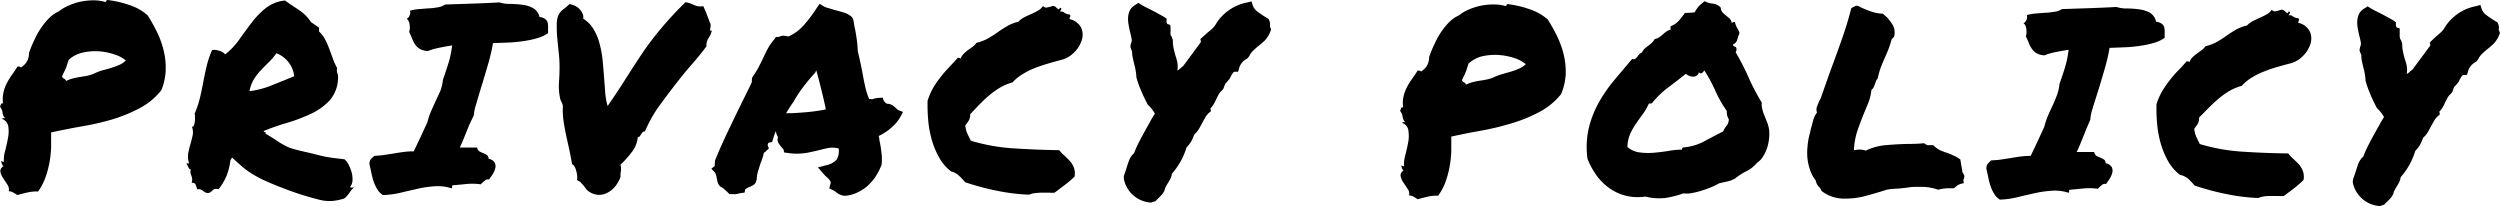
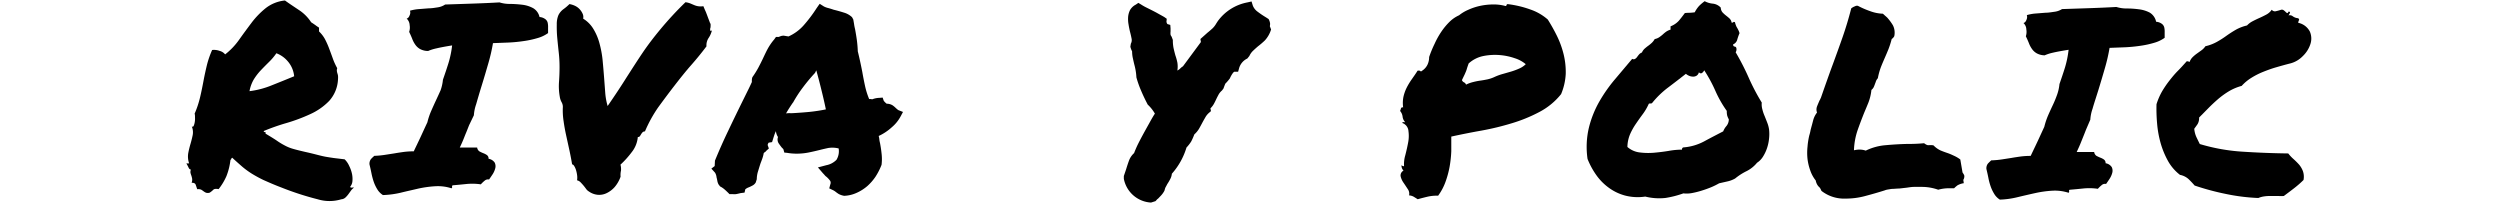
<svg xmlns="http://www.w3.org/2000/svg" viewBox="0 0 459.61 37.88">
  <title>アセット 1</title>
  <g id="レイヤー_2" data-name="レイヤー 2">
    <g id="レイヤー_1-2" data-name="レイヤー 1">
-       <path d="M.42,21.88c0-.12.1-.18.21-.16a.6.6,0,0,0,.3,0,1.73,1.73,0,0,1-.46-1A2.06,2.06,0,0,0,0,19.63c.06-.15.12-.31.17-.47S.35,19,.56,19a5.55,5.55,0,0,1,.06-1.92,6.52,6.52,0,0,1,.59-1.69,12.29,12.29,0,0,1,.94-1.57c.36-.51.71-1,1.06-1.57.28-.06.45,0,.51.08s.18.08.33-.07a2.93,2.93,0,0,0,1-1.15,3.31,3.31,0,0,0,.28-1.38c.29-.81.61-1.62,1-2.41A14,14,0,0,1,7.59,5.08a11.93,11.93,0,0,1,1.5-1.81,6.2,6.2,0,0,1,1.74-1.19,7.24,7.24,0,0,1,1.67-1A10.54,10.54,0,0,1,14.66.34,12.19,12.19,0,0,1,17,.06a8,8,0,0,1,2.25.27c.16.06.25,0,.29-.12A.23.23,0,0,1,19.79,0,19.44,19.44,0,0,1,24,1a9.21,9.21,0,0,1,3.16,1.84,33,33,0,0,1,1.68,3,16.87,16.87,0,0,1,1.23,3.38,13,13,0,0,1,.39,3.64,10.44,10.44,0,0,1-.81,3.74,12.38,12.38,0,0,1-4,3.3,28.58,28.58,0,0,1-5,2.05A49,49,0,0,1,15,23.24q-2.88.51-5.6,1.11c0,.84,0,1.74,0,2.69a19.85,19.85,0,0,1-.31,2.86,18,18,0,0,1-.76,2.79A10.52,10.52,0,0,1,7,35.21,6.94,6.94,0,0,0,5,35.4c-.67.15-1.27.3-1.8.46l-.73-.45a2,2,0,0,0-.87-.26A1.45,1.45,0,0,0,1.39,34L.6,32.78a3.17,3.17,0,0,1-.52-1.17,1,1,0,0,1,.55-1.05,1.32,1.32,0,0,1-.38-1,.63.63,0,0,0,.47.19,5.57,5.57,0,0,1,.22-2c.2-.78.38-1.56.52-2.32a6.63,6.63,0,0,0,.08-2.11A1.76,1.76,0,0,0,.42,21.88ZM12.63,11c-.12.34-.22.65-.3.91a7.63,7.63,0,0,1-.26.73c-.1.22-.2.44-.31.65s-.23.47-.35.75a.71.71,0,0,0,.37.43.67.67,0,0,1,.37.42,6.42,6.42,0,0,1,1.32-.49c.44-.11.87-.19,1.31-.26s.88-.13,1.31-.23a6.14,6.14,0,0,0,1.37-.46,8.87,8.87,0,0,1,1.47-.54c.52-.13,1-.28,1.53-.44a13.88,13.88,0,0,0,1.45-.53,3.69,3.69,0,0,0,1.22-.82,5.71,5.71,0,0,0-2-1.08,11.1,11.1,0,0,0-2.84-.6,10.4,10.4,0,0,0-3,.21A5.54,5.54,0,0,0,12.63,11Z" />
      <path d="M35.1,31.17c-.16,0-.3-.09-.43-.35a7.22,7.22,0,0,0-.41-.78h.51a3.84,3.84,0,0,1-.16-1.9c.11-.57.25-1.14.41-1.68s.29-1.08.4-1.6a2.75,2.75,0,0,0-.16-1.61c.16.09.27.05.35-.12a2.77,2.77,0,0,0,.19-.66,3.8,3.8,0,0,0,.05-.84c0-.3,0-.54-.07-.73a18,18,0,0,0,1-3c.24-1,.45-2.06.64-3.07s.41-2,.64-2.95A17.13,17.13,0,0,1,39,9.19a3,3,0,0,1,1.39.17,1.89,1.89,0,0,1,1,.64,12.58,12.58,0,0,0,2.58-2.71c.75-1.06,1.52-2.1,2.28-3.11a15.13,15.13,0,0,1,2.61-2.69A6.84,6.84,0,0,1,52.39.09C53.13.63,54,1.2,54.91,1.81A7.66,7.66,0,0,1,57.2,4.09l.73.49c.23.18.47.34.72.5v.7a5.74,5.74,0,0,1,1.1,1.43A15.34,15.34,0,0,1,60.54,9c.23.61.46,1.23.68,1.85A11.52,11.52,0,0,0,62,12.54a1.14,1.14,0,0,0-.07.49,2.36,2.36,0,0,0,.09.43,2.8,2.8,0,0,1,.12.46,4,4,0,0,1,0,.64,6.33,6.33,0,0,1-1.63,4A11.34,11.34,0,0,1,57,21a31.4,31.4,0,0,1-4.34,1.62,38.84,38.84,0,0,0-4.18,1.47c0,.12.07.19.21.19s.18.09.12.28c.93.56,1.66,1,2.17,1.36a13.28,13.28,0,0,0,1.46.87,7.35,7.35,0,0,0,1.49.59q.83.24,2.28.57c1,.22,1.72.41,2.27.55s1,.25,1.47.33.91.15,1.41.22l2,.24a3.9,3.9,0,0,1,.84,1.22A6,6,0,0,1,64.72,32a4.65,4.65,0,0,1,.07,1.33,1.82,1.82,0,0,1-.41,1,.21.21,0,0,0,.26.16,1.76,1.76,0,0,1,.45,0,2.33,2.33,0,0,0-.57.56l-.47.65a4.45,4.45,0,0,1-.54.61,1.26,1.26,0,0,1-.77.33,7.45,7.45,0,0,1-4.32,0,53.7,53.7,0,0,1-6.69-2.17c-1.35-.51-2.44-1-3.28-1.37a23.77,23.77,0,0,1-2.2-1.2,15.45,15.45,0,0,1-1.73-1.27c-.53-.46-1.14-1-1.82-1.63a.24.24,0,0,0-.17.19.24.24,0,0,1-.16.19,11.74,11.74,0,0,1-.74,3,10.77,10.77,0,0,1-1.44,2.39c-.49-.1-.83-.05-1,.14a3.77,3.77,0,0,1-.64.51,1.12,1.12,0,0,1-.7,0,2.12,2.12,0,0,1-.42-.25c-.13-.1-.27-.19-.42-.29a1.34,1.34,0,0,0-.75-.09c-.1-.28-.19-.56-.28-.82s-.34-.39-.75-.36a1.64,1.64,0,0,0,.1-.72,4.32,4.32,0,0,0-.14-.57,4.26,4.26,0,0,1-.17-.54A1.11,1.11,0,0,1,35.1,31.17ZM50.81,9.79a10.62,10.62,0,0,1-1.36,1.61c-.5.49-1,1-1.48,1.5a10.61,10.61,0,0,0-1.3,1.68,6.54,6.54,0,0,0-.8,2.18A15.94,15.94,0,0,0,50,15.67q2.16-.86,4.08-1.65a4.91,4.91,0,0,0-1.21-2.79A5.11,5.11,0,0,0,50.81,9.79Z" />
      <path d="M70.4,35.86a3.19,3.19,0,0,1-1.05-1.08,7,7,0,0,1-.66-1.41,12.43,12.43,0,0,1-.41-1.57c-.11-.55-.23-1.07-.35-1.57a1.41,1.41,0,0,1,.28-1,8.36,8.36,0,0,1,.61-.58,16.17,16.17,0,0,0,2-.19l1.74-.27c.56-.1,1.12-.18,1.68-.26a15,15,0,0,1,1.83-.11c.47-1,.91-1.89,1.32-2.78s.8-1.74,1.18-2.55a12.68,12.68,0,0,1,.74-2.18q.44-1,.87-1.92T81,16.6a8.07,8.07,0,0,0,.43-1.94c.38-1.09.72-2.1,1-3a17.87,17.87,0,0,0,.69-3.31c-1.19.19-2.15.37-2.87.54a8.16,8.16,0,0,0-1.54.48A3.11,3.11,0,0,1,77.2,9a2.65,2.65,0,0,1-.86-.8,4.7,4.7,0,0,1-.56-1.07c-.16-.41-.35-.83-.56-1.27a2.46,2.46,0,0,0,.09-1.24,1.7,1.7,0,0,0-.55-1.2c.25-.06.43-.27.56-.63a1.09,1.09,0,0,0,.05-.82,7.55,7.55,0,0,1,1.69-.3l1.76-.14c.57,0,1.13-.1,1.66-.18A3.29,3.29,0,0,0,81.84.83L86.93.66c1.76-.06,3.4-.13,4.9-.22a6.05,6.05,0,0,0,1.94.28A20.32,20.32,0,0,1,96,.87a5.56,5.56,0,0,1,2,.62,2.51,2.51,0,0,1,1.19,1.64,2,2,0,0,1,1.05.38,1.18,1.18,0,0,1,.45.68,3.53,3.53,0,0,1,.07.89q0,.5,0,1a6.11,6.11,0,0,1-1.9.91,17.25,17.25,0,0,1-2.51.55,27.88,27.88,0,0,1-2.84.28l-2.88.11a31.92,31.92,0,0,1-.83,3.63c-.4,1.39-.8,2.75-1.21,4.07s-.76,2.52-1.06,3.56a7.5,7.5,0,0,0-.41,2L86.25,23c-.2.49-.39,1-.56,1.4s-.35.87-.52,1.29-.39.9-.64,1.43h3.19a1,1,0,0,0,.42.71,6.47,6.47,0,0,0,.7.33,2.91,2.91,0,0,1,.68.35.78.78,0,0,1,.3.68,1.67,1.67,0,0,1,1.13.71,1.51,1.51,0,0,1,.11,1,3.68,3.68,0,0,1-.47,1.1c-.24.37-.47.7-.68,1a.92.92,0,0,0-.8.21,5.68,5.68,0,0,0-.71.68,10.87,10.87,0,0,0-2.67-.06c-.87.09-1.69.17-2.44.23a.2.2,0,0,0-.18.26.26.26,0,0,1-.1.3,8.1,8.1,0,0,0-3-.38,19.9,19.9,0,0,0-3.1.43c-1,.24-2.12.48-3.21.75A16.33,16.33,0,0,1,70.4,35.86Z" />
      <path d="M102.91,17.77a11.16,11.16,0,0,1-.14-2.72c.07-.94.1-1.85.1-2.72a23.49,23.49,0,0,0-.15-2.7c-.11-1-.2-1.87-.28-2.74a22.87,22.87,0,0,1-.08-2.42,4.19,4.19,0,0,1,.31-1.7,3,3,0,0,1,.94-1.1,9.09,9.09,0,0,0,1.08-.92,3.84,3.84,0,0,1,1.1.36,2.74,2.74,0,0,1,.84.66,2.91,2.91,0,0,1,.51.82,1.43,1.43,0,0,1,.07.84,5.57,5.57,0,0,1,1.89,1.91A10,10,0,0,1,110.22,8a18.79,18.79,0,0,1,.56,3c.1,1.06.19,2.11.27,3.14s.15,2,.22,2.93a11.92,11.92,0,0,0,.44,2.42q2.07-3,3.51-5.31c1-1.55,1.92-3,2.9-4.45s2.06-2.86,3.27-4.32a62.37,62.37,0,0,1,4.63-5,3.63,3.63,0,0,1,.93.24l.66.28a3.16,3.16,0,0,0,.7.21,3.28,3.28,0,0,0,1,0c.16.38.27.65.35.82s.15.34.21.5.14.36.23.61.24.62.42,1.12a.67.67,0,0,1,.12.5c0,.2,0,.38-.07.53a1.39,1.39,0,0,0,0,.38c0,.09.12.09.31,0A4.28,4.28,0,0,1,130.26,7a2.45,2.45,0,0,0-.38,1.52c-.84,1.12-1.78,2.28-2.82,3.46S125,14.45,124,15.74s-2,2.63-3,4a24.66,24.66,0,0,0-2.43,4.42.61.61,0,0,0-.42.14,2.91,2.91,0,0,0-.26.33l-.23.38a.44.44,0,0,1-.4.18A5.22,5.22,0,0,1,116.12,28a16.55,16.55,0,0,1-2.05,2.27,2.92,2.92,0,0,1,.1.61,3.56,3.56,0,0,1,0,.47,3.85,3.85,0,0,0-.08.49,3.75,3.75,0,0,0,0,.64A6,6,0,0,1,113,34.39a4.68,4.68,0,0,1-1.48,1.12,3.14,3.14,0,0,1-1.64.3,3.33,3.33,0,0,1-1.59-.59,1.74,1.74,0,0,1-.56-.52c-.16-.22-.32-.43-.49-.63s-.35-.39-.52-.57a1.31,1.31,0,0,0-.63-.35,3.19,3.19,0,0,0,0-1,5.69,5.69,0,0,0-.21-.94,3.14,3.14,0,0,0-.33-.71c-.12-.19-.25-.28-.37-.28-.13-.78-.29-1.63-.49-2.56l-.6-2.74q-.3-1.36-.48-2.67a13.08,13.08,0,0,1-.14-2.44,1.73,1.73,0,0,0-.21-1A3,3,0,0,1,102.91,17.77Z" />
      <path d="M130.78,31l.61-.47.05-1q1.17-2.85,2.43-5.47c.83-1.75,1.7-3.54,2.61-5.39l.88-1.78c.3-.59.59-1.2.87-1.82a1.75,1.75,0,0,1,0-.4,1.42,1.42,0,0,1,.1-.49,17.62,17.62,0,0,0,1.06-1.69c.26-.49.52-1,.78-1.54s.58-1.25.91-1.87a10.43,10.43,0,0,1,1.25-1.83l.33-.46.52,0a3,3,0,0,1,.4-.16,1.62,1.62,0,0,1,.53-.07l.85.14a8.16,8.16,0,0,0,2.75-2,25.85,25.85,0,0,0,2.42-3.2l.56-.8.75.47a3.25,3.25,0,0,0,.75.29c.35.09.7.2,1.08.33.66.16,1.29.34,1.92.54a3.6,3.6,0,0,1,1.45.83l.23.42c.06.35.12.66.16.94s.1.56.17.84c.12.66.23,1.31.32,1.95a21.25,21.25,0,0,1,.18,2.13c.16.63.3,1.26.44,1.9s.27,1.28.39,1.9c.16.91.33,1.78.51,2.6a13.94,13.94,0,0,0,.75,2.37,1.86,1.86,0,0,1,.56.05,3.9,3.9,0,0,1,1.31-.27l.61-.05.19.56a1.49,1.49,0,0,0,.23.28,2.44,2.44,0,0,0,.33.29,2,2,0,0,1,1.1.31,4.36,4.36,0,0,1,.58.49l.24.21a1.87,1.87,0,0,0,.23.17l.84.33-.47.88a6.78,6.78,0,0,1-1.57,1.92A9.44,9.44,0,0,1,161.54,25a3,3,0,0,1,.12.61,3.88,3.88,0,0,0,.12.66c.12.62.22,1.27.29,1.94a8.62,8.62,0,0,1,0,2.09,12,12,0,0,1-1.11,2.18,9.19,9.19,0,0,1-1.51,1.73,8,8,0,0,1-2,1.26,6.07,6.07,0,0,1-2.25.53,3.27,3.27,0,0,1-1-.33,6.31,6.31,0,0,1-.54-.38,2.78,2.78,0,0,0-.6-.37l-.61-.29.19-.7a.79.79,0,0,0,0-.66,4.33,4.33,0,0,0-.68-.75,1.6,1.6,0,0,1-.33-.3q-.13-.16-.33-.36l-.93-1.08,1.55-.41a3.54,3.54,0,0,0,1.87-1,3.06,3.06,0,0,0,.39-2.08,4.81,4.81,0,0,0-1.93-.08c-.5.11-1,.22-1.5.35-.72.18-1.42.34-2.11.48a11.32,11.32,0,0,1-2.25.21,10.28,10.28,0,0,1-1.69-.15l-.51-.05-.14-.51a.33.33,0,0,0-.12-.21l-.21-.21c-.15-.19-.34-.44-.56-.76a1.33,1.33,0,0,1-.13-1.17,2.31,2.31,0,0,1-.38-1.08,4.9,4.9,0,0,0-.3.73c-.08.23-.15.46-.22.68l-.19.61-.61.09a.79.79,0,0,0-.16.28.31.31,0,0,0,0,.28l.18.52-.47.42a.84.84,0,0,1-.23.23,1.26,1.26,0,0,0-.24.19,6.13,6.13,0,0,1-.26,1c-.11.31-.23.63-.35.94-.16.5-.31,1-.45,1.45a4.93,4.93,0,0,0-.22,1.41l-.19.6a1.48,1.48,0,0,1-.58.56c-.24.13-.47.24-.68.33a2.09,2.09,0,0,0-.66.37l-.14.61-.71.09c-.4.1-.69.16-.87.19a2.6,2.6,0,0,1-.58,0l-.61,0c-.37-.38-.68-.67-.91-.87a4,4,0,0,0-.82-.55l-.28-.37a2.18,2.18,0,0,1-.23-.68,5.56,5.56,0,0,0-.14-.63,1.94,1.94,0,0,0-.28-.85Zm15-12.15c-.43.63-.86,1.28-1.27,2a4.72,4.72,0,0,1,.64-.05,4.64,4.64,0,0,0,.63,0c1.09-.06,2.11-.14,3.05-.23a30.09,30.09,0,0,0,3-.46q-.36-1.74-.81-3.54c-.29-1.2-.61-2.42-.95-3.64l-.23.47a31.8,31.8,0,0,0-2.26,2.71,23.19,23.19,0,0,0-1.79,2.76Z" />
-       <path d="M174.86,31.52a8.18,8.18,0,0,1-2.22-2.59,14.71,14.71,0,0,1-1.35-3.28,19.42,19.42,0,0,1-.65-3.59,33.13,33.13,0,0,1-.11-3.54,12.94,12.94,0,0,1,1-2.32,18.26,18.26,0,0,1,1.37-2,23.05,23.05,0,0,1,1.57-1.82c.55-.58,1.09-1.16,1.62-1.76a1,1,0,0,1,.52.14,2.35,2.35,0,0,1,.57-.88,6.31,6.31,0,0,1,.79-.68l.85-.61a2.66,2.66,0,0,0,.7-.72,8.19,8.19,0,0,0,2.09-.79c.61-.35,1.2-.72,1.76-1.12a20.49,20.49,0,0,1,1.74-1.12A7.25,7.25,0,0,1,187.22,4a3.56,3.56,0,0,1,1.05-.8c.42-.22.85-.42,1.27-.6s.83-.39,1.22-.61a2.73,2.73,0,0,0,1-.89.72.72,0,0,0,.8.26,9.07,9.07,0,0,0,.94-.25.61.61,0,0,1,.47.09c.12.1.24.2.35.31a.88.88,0,0,0,.28.21c.08,0,.16-.06.26-.28q.38,0,.21.33l-.22.37a.9.9,0,0,1,.78.17,1.88,1.88,0,0,0,1,.35c.15.16.2.28.14.38a1.17,1.17,0,0,0-.15.47,3.11,3.11,0,0,1,2.16,1.62,3.19,3.19,0,0,1,.08,2.3,5.43,5.43,0,0,1-1.38,2.2A5,5,0,0,1,195.16,11c-1,.25-1.86.5-2.69.75s-1.63.52-2.4.83a14,14,0,0,0-2.15,1.1,8,8,0,0,0-1.77,1.47,9.39,9.39,0,0,0-2.37,1,14.85,14.85,0,0,0-2,1.44c-.61.53-1.2,1.09-1.76,1.66L178.36,21a2.26,2.26,0,0,1-.29,1.22c-.19.28-.39.56-.61.84a4.63,4.63,0,0,0,.39,1.52l.63,1.29a35,35,0,0,0,7.94,1.41q4.2.27,8.32.33a7.29,7.29,0,0,0,1,1.05,10.38,10.38,0,0,1,1,1,3.82,3.82,0,0,1,.7,1.19,3.18,3.18,0,0,1,.11,1.62A18.25,18.25,0,0,1,195.76,34l-1.88,1.42a5.64,5.64,0,0,1-1,0c-.39,0-.8,0-1.22,0a10.93,10.93,0,0,0-1.27.07,3.93,3.93,0,0,0-1.19.3,36,36,0,0,1-6.05-.75,45.81,45.81,0,0,1-5.71-1.54,14.68,14.68,0,0,0-1.08-1.15A3.16,3.16,0,0,0,174.86,31.52Z" />
      <path d="M211.61,37.24a5.39,5.39,0,0,1-5-4.37l0-.51.43-1.27c.16-.53.33-1.05.52-1.57a3.58,3.58,0,0,1,.94-1.38q.15-.42.54-1.29c.27-.57.72-1.44,1.35-2.59l1.2-2.16c.3-.53.54-.93.73-1.21a6.92,6.92,0,0,0-1.31-1.65c-.5-.94-.92-1.84-1.28-2.7a17.61,17.61,0,0,1-.81-2.32,10.58,10.58,0,0,0-.37-2.3c-.1-.4-.19-.81-.28-1.22a5.72,5.72,0,0,1-.14-1.26,3.7,3.7,0,0,1-.32-.85l.09-.56a1.36,1.36,0,0,0,.12-1q-.12-.63-.3-1.29c-.09-.4-.18-.83-.25-1.29a5.43,5.43,0,0,1-.07-1.33,3.4,3.4,0,0,1,.35-1.27,2.57,2.57,0,0,1,1.06-1l.47-.32.47.28c.34.22.67.41,1,.57l.94.47c.37.19.75.38,1.12.59s.78.43,1.22.68l.47.33-.05.51a.57.57,0,0,0,.05.24.49.49,0,0,0,.14.23l.51.15.05.65v.56a2.47,2.47,0,0,0,0,.59.94.94,0,0,0,.19.35l.23.61a7.41,7.41,0,0,0,.13,1.5q.15.66.33,1.32a10.07,10.07,0,0,1,.37,1.33,4.54,4.54,0,0,1,0,1.48,2.08,2.08,0,0,0,.57-.42l.21-.19.26-.18,3.29-4.45-.09-.56L222,6c.32-.25.61-.51.9-.77a3.87,3.87,0,0,0,.7-.91l.28-.43A8.74,8.74,0,0,1,229.29.45l.8-.18.23.75a2.52,2.52,0,0,0,.91,1.15,15.78,15.78,0,0,0,1.48,1l.51.33a2.14,2.14,0,0,1,.28.85,2,2,0,0,1-.05.46l.23.61a5.23,5.23,0,0,1-1.13,2,14.6,14.6,0,0,1-1.27,1.09c-.34.29-.65.57-.94.85a3.07,3.07,0,0,0-.65.93l-.38.47a2.82,2.82,0,0,0-1.51,1.78l-.18.65h-.71s-.11.07-.23.21a4.82,4.82,0,0,0-.57,1,8.14,8.14,0,0,1-.59.72l-.25.26c-.07.16-.12.29-.17.42s-.1.28-.17.47l-.28.37a2.78,2.78,0,0,0-.61.73c-.12.23-.27.5-.42.82s-.27.57-.43.86a3.45,3.45,0,0,1-.66.87l.1.51-.38.33a3.21,3.21,0,0,0-.66.82c-.19.33-.38.66-.56,1s-.4.75-.62,1.13a4.52,4.52,0,0,1-.84,1A11.86,11.86,0,0,1,219,26a7,7,0,0,1-.87,1.12,12.78,12.78,0,0,1-2.69,4.82,2.57,2.57,0,0,1-.31,1,8.74,8.74,0,0,1-.54.91c-.06.13-.13.26-.21.4l-.16.3-.15.52a4.12,4.12,0,0,1-.59.84l-.58.61a1.13,1.13,0,0,0-.26.23,2.62,2.62,0,0,1-.21.23Z" />
      <path d="M257.81,22.61c0-.13.1-.18.21-.16a.78.78,0,0,0,.31,0,1.71,1.71,0,0,1-.47-1,1.94,1.94,0,0,0-.46-1.05,4.34,4.34,0,0,0,.16-.47c.05-.16.18-.22.4-.19a5.83,5.83,0,0,1,.05-1.92,7.44,7.44,0,0,1,.59-1.68,12.15,12.15,0,0,1,.95-1.57c.36-.52.71-1,1.06-1.57.28-.06.45,0,.51.07s.17.09.33-.07a2.74,2.74,0,0,0,1-1.14,3.31,3.31,0,0,0,.29-1.38c.28-.82.61-1.62,1-2.42A15,15,0,0,1,265,5.8a11.83,11.83,0,0,1,1.5-1.8,6.06,6.06,0,0,1,1.74-1.19,7.25,7.25,0,0,1,1.67-1,10.65,10.65,0,0,1,2.15-.72,11.63,11.63,0,0,1,2.37-.27,8.08,8.08,0,0,1,2.25.26c.16.07.25,0,.28-.11a.23.23,0,0,1,.24-.21,18.86,18.86,0,0,1,4.19,1,9.45,9.45,0,0,1,3.16,1.83,33.25,33.25,0,0,1,1.68,3,16.87,16.87,0,0,1,1.23,3.38,13.66,13.66,0,0,1,.39,3.63A11,11,0,0,1,287,17.3a12.57,12.57,0,0,1-4,3.29A27.94,27.94,0,0,1,278,22.64,49.35,49.35,0,0,1,272.41,24q-2.88.51-5.6,1.11c0,.85,0,1.74,0,2.7a21.22,21.22,0,0,1-.31,2.85,17.4,17.4,0,0,1-.76,2.79,10.09,10.09,0,0,1-1.35,2.53,7.27,7.27,0,0,0-1.94.18c-.67.16-1.27.31-1.81.47l-.72-.45a2,2,0,0,0-.87-.26,1.43,1.43,0,0,0-.25-1.17c-.27-.41-.53-.81-.8-1.2a3.28,3.28,0,0,1-.51-1.18,1,1,0,0,1,.54-1,1.3,1.3,0,0,1-.37-1,.67.67,0,0,0,.47.19,5.63,5.63,0,0,1,.22-2c.2-.78.38-1.55.52-2.32a6.27,6.27,0,0,0,.07-2.1A1.7,1.7,0,0,0,257.81,22.61ZM270,11.67c-.12.35-.23.65-.31.92a4.32,4.32,0,0,1-.26.72q-.13.33-.3.66l-.36.75a.71.71,0,0,0,.38.42.72.72,0,0,1,.37.42,6.38,6.38,0,0,1,1.32-.48,11.67,11.67,0,0,1,1.31-.26c.44-.06.87-.14,1.31-.23a6.12,6.12,0,0,0,1.36-.47,10,10,0,0,1,1.48-.53l1.53-.44a12,12,0,0,0,1.45-.54,3.83,3.83,0,0,0,1.22-.81,5.81,5.81,0,0,0-2-1.09,11.1,11.1,0,0,0-2.84-.59,10.84,10.84,0,0,0-3.05.2A5.68,5.68,0,0,0,270,11.67Z" />
      <path d="M302.47,36.14a9.24,9.24,0,0,1-3.75-.2,9,9,0,0,1-3-1.46,10,10,0,0,1-2.29-2.35,14.1,14.1,0,0,1-1.57-2.91,15.3,15.3,0,0,1,.26-5.79,18.77,18.77,0,0,1,1.93-4.8,27.65,27.65,0,0,1,2.9-4.11l3.12-3.7a.52.52,0,0,0,.54,0,1.33,1.33,0,0,0,.38-.37,5.06,5.06,0,0,1,.37-.47,1.36,1.36,0,0,1,.5-.33,2.1,2.1,0,0,1,.49-.7c.21-.18.42-.36.66-.53s.45-.35.66-.54a3,3,0,0,0,.54-.7,2.21,2.21,0,0,0,.82-.33,6.45,6.45,0,0,0,.66-.51,6.21,6.21,0,0,1,.63-.52,2.82,2.82,0,0,1,.8-.37V4.84a4,4,0,0,0,1.5-1c.32-.37.69-.85,1.13-1.44a7.17,7.17,0,0,1,.82-.05,7.67,7.67,0,0,0,1-.09,5.28,5.28,0,0,1,.8-1.17A7.75,7.75,0,0,1,313.4.22a3.85,3.85,0,0,0,1.49.45,2.33,2.33,0,0,1,1.46.73,1.43,1.43,0,0,0,.32.87,5.4,5.4,0,0,0,.61.56c.22.17.44.35.65.54a1.32,1.32,0,0,1,.42.8.39.39,0,0,0,.31-.09c0-.06.15-.08.3,0a4.52,4.52,0,0,0,.19.61,2.06,2.06,0,0,0,.21.42c.08.13.15.27.23.43a2.75,2.75,0,0,1,.21.56,9.77,9.77,0,0,0-.42,1.19,1.28,1.28,0,0,1-.76.87c0,.25.1.38.28.4s.3.13.33.35a1,1,0,0,1-.14.7,45.8,45.8,0,0,1,2.38,4.63,38.91,38.91,0,0,0,2.42,4.62A3.29,3.29,0,0,0,324,20.1a7,7,0,0,0,.42,1.24c.16.41.33.82.48,1.22a5.68,5.68,0,0,1,.33,1.22,7.54,7.54,0,0,1,0,1.71,7.88,7.88,0,0,1-.38,1.76,7.09,7.09,0,0,1-.75,1.57,3.55,3.55,0,0,1-1.08,1.1,5.86,5.86,0,0,1-1.88,1.52A10.77,10.77,0,0,0,319,32.81a5,5,0,0,1-1.41.54l-1.54.35a13.28,13.28,0,0,1-1.46.72c-.56.23-1.14.44-1.73.62a14.65,14.65,0,0,1-1.79.45,5.12,5.12,0,0,1-1.59.06,17.79,17.79,0,0,1-3.28.84A10.6,10.6,0,0,1,302.47,36.14Zm.65-17.06A9.8,9.8,0,0,1,302,21c-.43.58-.84,1.16-1.25,1.76a11.61,11.61,0,0,0-1.06,1.89,6.27,6.27,0,0,0-.5,2.37,4.15,4.15,0,0,0,2.22,1,12.31,12.31,0,0,0,2.65.06c.91-.08,1.82-.19,2.72-.34a14.12,14.12,0,0,1,2.44-.23c0-.28.13-.42.38-.42A9.6,9.6,0,0,0,313.28,26c1.12-.61,2.3-1.22,3.52-1.85a3.38,3.38,0,0,1,.61-1,1.93,1.93,0,0,0,.42-1.22,3.39,3.39,0,0,1-.3-.7,3.58,3.58,0,0,1-.07-.84,20.76,20.76,0,0,1-2.1-3.69,26.41,26.41,0,0,0-2.05-3.78,1.27,1.27,0,0,1-.37.47c-.19.15-.4.12-.61-.1a1,1,0,0,1-.43.63,1.21,1.21,0,0,1-.63.17,1.94,1.94,0,0,1-.7-.14,2.21,2.21,0,0,1-.63-.38q-1.65,1.3-3.27,2.52a16.49,16.49,0,0,0-2.94,2.85c-.15.09-.25.13-.28.09S303.31,19,303.12,19.08Z" />
      <path d="M334.36,34.31a1.91,1.91,0,0,1-.32-.45,2.34,2.34,0,0,1-.23-.68,6.07,6.07,0,0,1-1-1.83,9.73,9.73,0,0,1-.51-2.13,10.38,10.38,0,0,1,0-2.23,13.5,13.5,0,0,1,.33-2.11,7.39,7.39,0,0,0,.24-1c.16-.59.32-1.18.47-1.76a3.84,3.84,0,0,1,.71-1.43,1.56,1.56,0,0,1,0-1.12c.16-.41.32-.78.47-1.12a1.12,1.12,0,0,0,.14-.26,2.09,2.09,0,0,1,.1-.21c.38-1.09.75-2.15,1.11-3.16s.71-2,1.06-2.93c.63-1.72,1.24-3.4,1.82-5.06s1.11-3.42,1.59-5.29a2.36,2.36,0,0,1,.65-.37,1.94,1.94,0,0,1,.24-.1,1.06,1.06,0,0,1,.33,0,16.08,16.08,0,0,0,2.31,1,7.35,7.35,0,0,0,2.28.45l.79.7A9.09,9.09,0,0,1,348,4.65a3,3,0,0,1,.25,2,1.36,1.36,0,0,1-.47.52,16.44,16.44,0,0,1-.61,1.9q-.33.81-.66,1.56c-.25.57-.49,1.13-.71,1.69a12.18,12.18,0,0,0-.57,2.06,1.76,1.76,0,0,0-.35.56,4.43,4.43,0,0,1-.17.47c-.06.19-.14.38-.23.59a1.55,1.55,0,0,1-.43.53,9,9,0,0,1-.57,2.37q-.37.91-.75,1.8c-.44,1.1-.85,2.18-1.23,3.26a12.63,12.63,0,0,0-.66,3.67,4.33,4.33,0,0,1,1-.13,3.59,3.59,0,0,1,1.17.19,10.21,10.21,0,0,1,3.68-1c1.33-.12,2.65-.2,4-.23a29.09,29.09,0,0,0,3.05-.13,1.94,1.94,0,0,0,.61.35,2.51,2.51,0,0,0,.47,0h.28a2.11,2.11,0,0,1,.37.05,4.25,4.25,0,0,0,1.27.92c.4.17.84.33,1.31.49s.8.32,1.19.5a6,6,0,0,1,1.15.68l.41,2.39c.25.35.36.58.33.71a1.18,1.18,0,0,1-.19.65l.09.61a3.29,3.29,0,0,0-1.17.4,6.54,6.54,0,0,0-.61.53c-.35,0-.68,0-1,0a7.28,7.28,0,0,0-1.92.27,9,9,0,0,0-3.09-.52c-.44,0-.89,0-1.34,0s-.9.08-1.33.14l-1.41.16c-.47,0-.94.07-1.41.07l-.79.13a2.54,2.54,0,0,0-.47.14q-1.6.51-3.45,1a13.64,13.64,0,0,1-3.73.51,6.76,6.76,0,0,1-4.45-1.42,4,4,0,0,0-.28-.56Z" />
      <path d="M367.66,36.7a3.19,3.19,0,0,1-1.05-1.08,7,7,0,0,1-.66-1.41,10.93,10.93,0,0,1-.41-1.57c-.11-.55-.23-1.07-.35-1.57a1.41,1.41,0,0,1,.28-1c.19-.2.4-.4.61-.59a16.3,16.3,0,0,0,2-.18l1.74-.27c.56-.1,1.12-.18,1.68-.26a15,15,0,0,1,1.83-.11c.47-1,.91-1.9,1.32-2.78l1.18-2.56a13.47,13.47,0,0,1,.73-2.17c.3-.68.59-1.31.88-1.92s.53-1.22.75-1.83a8.17,8.17,0,0,0,.43-1.94c.38-1.1.72-2.1,1-3a18.29,18.29,0,0,0,.68-3.31c-1.18.19-2.14.36-2.86.53a8,8,0,0,0-1.54.49,3.11,3.11,0,0,1-1.48-.38,2.65,2.65,0,0,1-.86-.8A4.58,4.58,0,0,1,373,7.93c-.16-.4-.35-.83-.56-1.26a2.61,2.61,0,0,0,.09-1.25A1.66,1.66,0,0,0,372,4.23c.26-.06.44-.27.57-.63a1.14,1.14,0,0,0,.05-.82,7.55,7.55,0,0,1,1.69-.3l1.75-.14c.58,0,1.14-.11,1.67-.18a3.34,3.34,0,0,0,1.36-.49l5.09-.17c1.76-.06,3.39-.13,4.9-.22a6.35,6.35,0,0,0,1.94.28,16.26,16.26,0,0,1,2.2.15,5.76,5.76,0,0,1,2,.61A2.56,2.56,0,0,1,396.39,4a2,2,0,0,1,1.05.38,1.18,1.18,0,0,1,.45.68,3.53,3.53,0,0,1,.07.89q0,.5,0,1a6.22,6.22,0,0,1-1.9.91,17.25,17.25,0,0,1-2.51.55,27.88,27.88,0,0,1-2.84.28l-2.88.11a31.92,31.92,0,0,1-.83,3.63c-.4,1.39-.8,2.74-1.21,4.07S385,18.94,384.7,20a7.5,7.5,0,0,0-.41,2l-.78,1.82c-.2.5-.39,1-.56,1.41l-.52,1.29c-.18.42-.39.89-.64,1.42H385a1,1,0,0,0,.42.71,6.47,6.47,0,0,0,.7.33,2.91,2.91,0,0,1,.68.35.78.78,0,0,1,.3.68,1.67,1.67,0,0,1,1.13.71,1.51,1.51,0,0,1,.11,1,3.79,3.79,0,0,1-.47,1.1c-.24.37-.47.7-.68,1a.89.89,0,0,0-.8.21,5.68,5.68,0,0,0-.71.68,10.87,10.87,0,0,0-2.67-.06c-.87.09-1.69.17-2.44.23-.15,0-.22.11-.18.26a.26.26,0,0,1-.1.3,8.13,8.13,0,0,0-3-.38,20,20,0,0,0-3.09.43c-1.05.23-2.12.48-3.21.74A15.68,15.68,0,0,1,367.66,36.7Z" />
      <path d="M400.78,32.15a8.4,8.4,0,0,1-2.22-2.58,15.58,15.58,0,0,1-1.35-3.29,19.16,19.16,0,0,1-.64-3.58,30.7,30.7,0,0,1-.11-3.54,12,12,0,0,1,1-2.32,18.17,18.17,0,0,1,1.36-2c.5-.64,1-1.25,1.58-1.83s1.09-1.16,1.62-1.75a1,1,0,0,1,.52.14,2.36,2.36,0,0,1,.56-.89,6.31,6.31,0,0,1,.8-.67l.85-.61a2.86,2.86,0,0,0,.7-.73,8,8,0,0,0,2.09-.79,16.9,16.9,0,0,0,1.76-1.12c.56-.4,1.14-.77,1.74-1.12a7.82,7.82,0,0,1,2.06-.79,3.76,3.76,0,0,1,1.06-.79c.42-.22.84-.42,1.27-.61s.82-.39,1.22-.6a2.82,2.82,0,0,0,1-.89.72.72,0,0,0,.8.26,8.77,8.77,0,0,0,.93-.26.57.57,0,0,1,.47.1,2.52,2.52,0,0,1,.35.3,1.08,1.08,0,0,0,.28.22c.08,0,.17-.07.26-.28.25,0,.32.14.21.32l-.21.38a.88.88,0,0,1,.77.16,1.86,1.86,0,0,0,1,.36c.16.16.21.28.14.37a1.25,1.25,0,0,0-.14.47,3.12,3.12,0,0,1,2.15,1.63,3.22,3.22,0,0,1,.09,2.29,5.29,5.29,0,0,1-1.39,2.2,4.9,4.9,0,0,1-2.23,1.33c-1,.25-1.87.5-2.7.74s-1.62.53-2.39.84a13.68,13.68,0,0,0-2.16,1.1,8.14,8.14,0,0,0-1.76,1.47,9.42,9.42,0,0,0-2.37,1,15.16,15.16,0,0,0-2,1.45c-.61.53-1.2,1.08-1.77,1.66s-1.12,1.14-1.69,1.71a2.14,2.14,0,0,1-.28,1.21c-.19.28-.4.56-.61.85a4.63,4.63,0,0,0,.39,1.52q.3.63.63,1.29a34.87,34.87,0,0,0,7.94,1.41q4.2.27,8.32.32a7.36,7.36,0,0,0,1,1.06,13.2,13.2,0,0,1,1,1,4.2,4.2,0,0,1,.7,1.2,3.16,3.16,0,0,1,.11,1.62,18.56,18.56,0,0,1-1.74,1.52c-.62.48-1.25.95-1.88,1.42a5.53,5.53,0,0,1-1,0c-.4,0-.8,0-1.22,0s-.85,0-1.27.06a4.42,4.42,0,0,0-1.2.31,35.85,35.85,0,0,1-6-.75,47.11,47.11,0,0,1-5.71-1.54c-.35-.41-.71-.79-1.08-1.15A3.25,3.25,0,0,0,400.78,32.15Z" />
-       <path d="M437.54,37.88a5.41,5.41,0,0,1-5-4.37l.05-.52c.13-.37.27-.79.43-1.26s.33-1.06.52-1.57a3.34,3.34,0,0,1,.94-1.38,12.55,12.55,0,0,1,.54-1.29c.27-.58.71-1.44,1.34-2.6.5-.9.91-1.62,1.2-2.15s.55-.94.73-1.22a6.83,6.83,0,0,0-1.3-1.64,29.37,29.37,0,0,1-1.28-2.7,19.41,19.41,0,0,1-.82-2.32,9.93,9.93,0,0,0-.37-2.3c-.09-.41-.18-.81-.28-1.22a5.88,5.88,0,0,1-.13-1.27,3.58,3.58,0,0,1-.33-.84l.1-.56a1.48,1.48,0,0,0,.12-1q-.12-.63-.3-1.29c-.1-.41-.18-.84-.26-1.29a5.44,5.44,0,0,1-.06-1.33,3.4,3.4,0,0,1,.35-1.27,2.57,2.57,0,0,1,1.06-1l.47-.33.47.29a9.25,9.25,0,0,0,1,.56l.94.47,1.12.59c.37.21.78.43,1.22.69l.46.33,0,.51a.68.68,0,0,0,.18.47l.52.14,0,.66v.56a2.07,2.07,0,0,0,.05.59,1.06,1.06,0,0,0,.18.35l.23.61a7.5,7.5,0,0,0,.14,1.5c.09.44.2.88.32,1.31a10.71,10.71,0,0,1,.38,1.34,4.83,4.83,0,0,1,0,1.48,2.56,2.56,0,0,0,.56-.42,1.9,1.9,0,0,1,.21-.19l.26-.19,3.3-4.44-.1-.56,1.18-1.13a10.92,10.92,0,0,0,.89-.77,3.54,3.54,0,0,0,.71-.91l.28-.42a8.71,8.71,0,0,1,5.45-3.45L456,.9l.24.75a2.41,2.41,0,0,0,.91,1.15,17,17,0,0,0,1.47,1l.52.33a2.29,2.29,0,0,1,.28.84,2.7,2.7,0,0,1-.05.47l.23.61A5.31,5.31,0,0,1,458.48,8a16.39,16.39,0,0,1-1.27,1.1c-.34.28-.66.56-.94.84a3.34,3.34,0,0,0-.66.94l-.37.47a2.78,2.78,0,0,0-1.51,1.77l-.19.66h-.7s-.11.07-.24.21a5.3,5.3,0,0,0-.56,1,7.34,7.34,0,0,1-.59.73l-.26.26c-.06.15-.12.29-.16.42s-.11.28-.17.47l-.28.37a2.72,2.72,0,0,0-.61.72l-.43.82q-.18.42-.42.87a3.66,3.66,0,0,1-.66.86l.09.52-.37.33a3,3,0,0,0-.66.82c-.19.32-.38.66-.57,1s-.39.75-.61,1.13a4.27,4.27,0,0,1-.85,1,10.48,10.48,0,0,1-.59,1.32,6,6,0,0,1-.87,1.12,12.82,12.82,0,0,1-2.68,4.82,3,3,0,0,1-.31,1,9.93,9.93,0,0,1-.54.91c-.07.12-.14.26-.21.4l-.17.3-.14.51a4.33,4.33,0,0,1-.59.85c-.2.22-.4.42-.59.6a2,2,0,0,0-.26.24,1.6,1.6,0,0,1-.21.23Z" />
    </g>
  </g>
</svg>